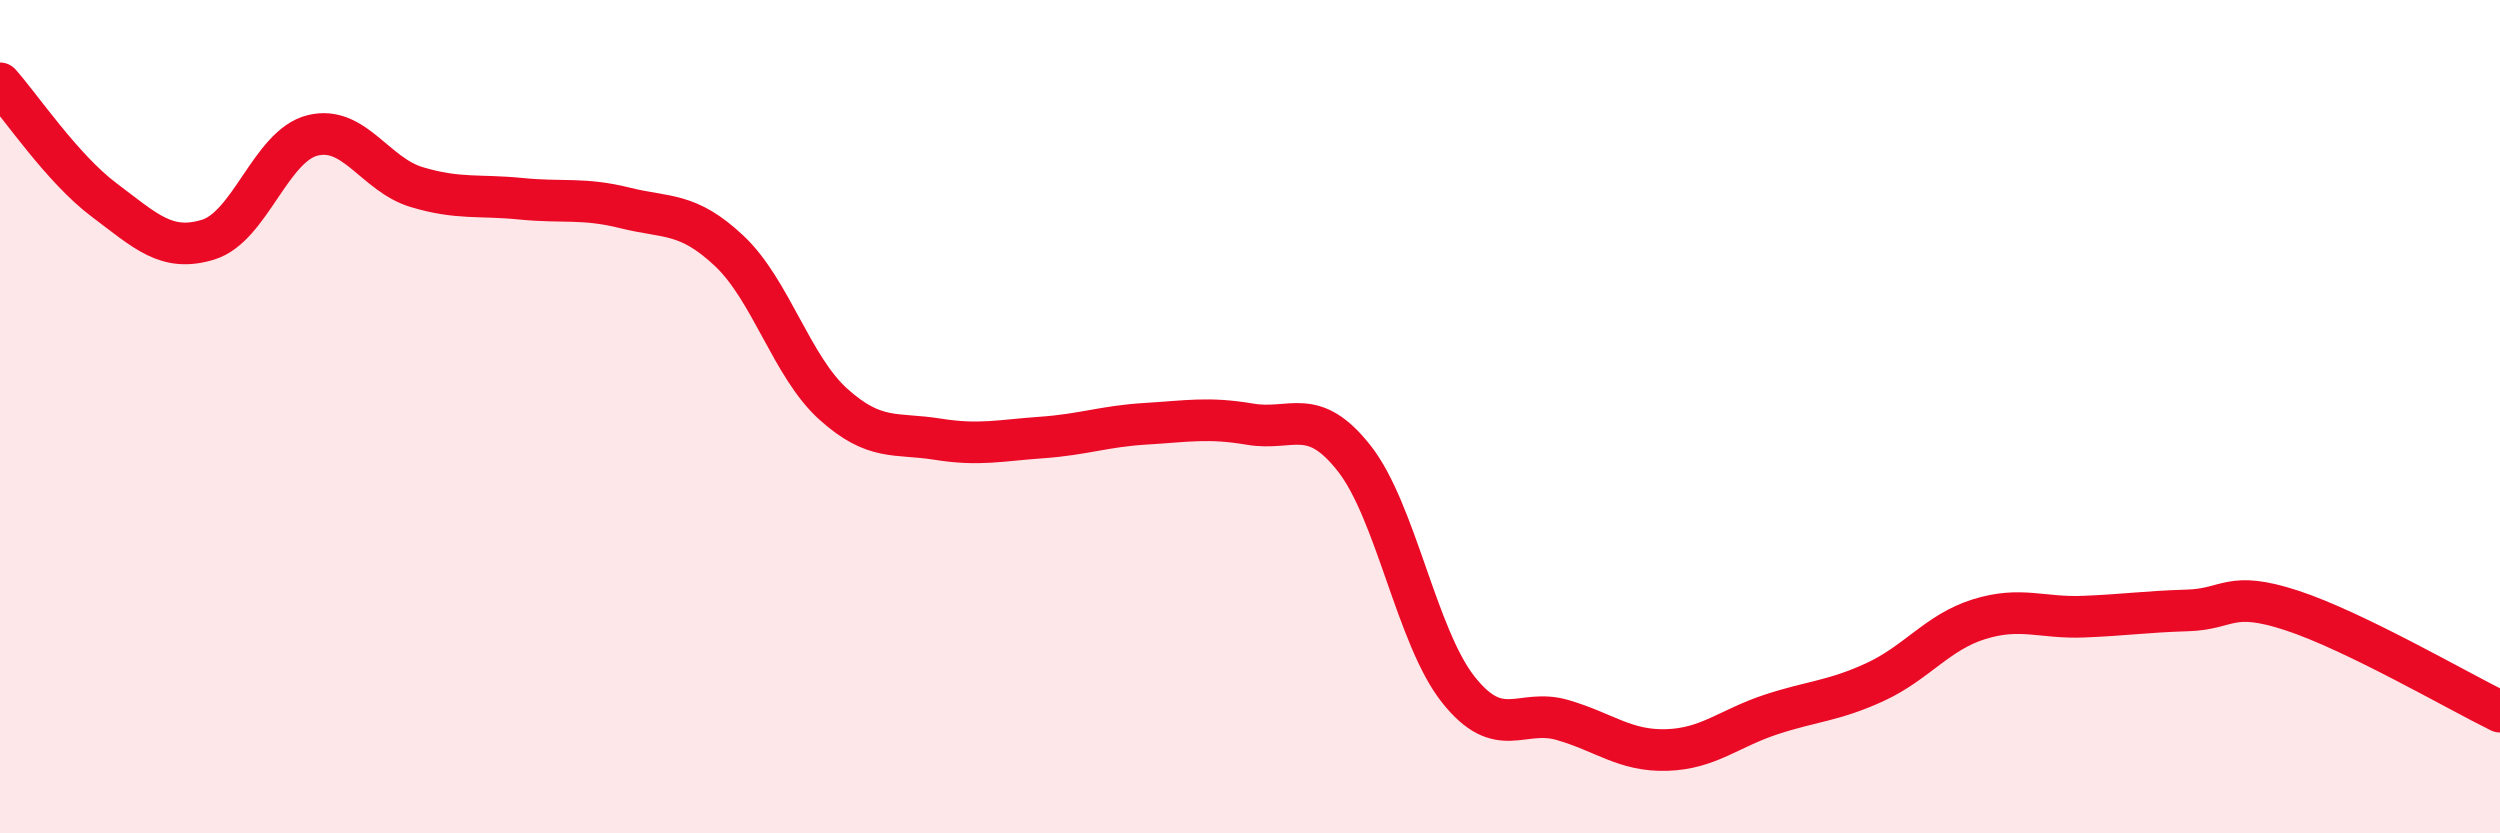
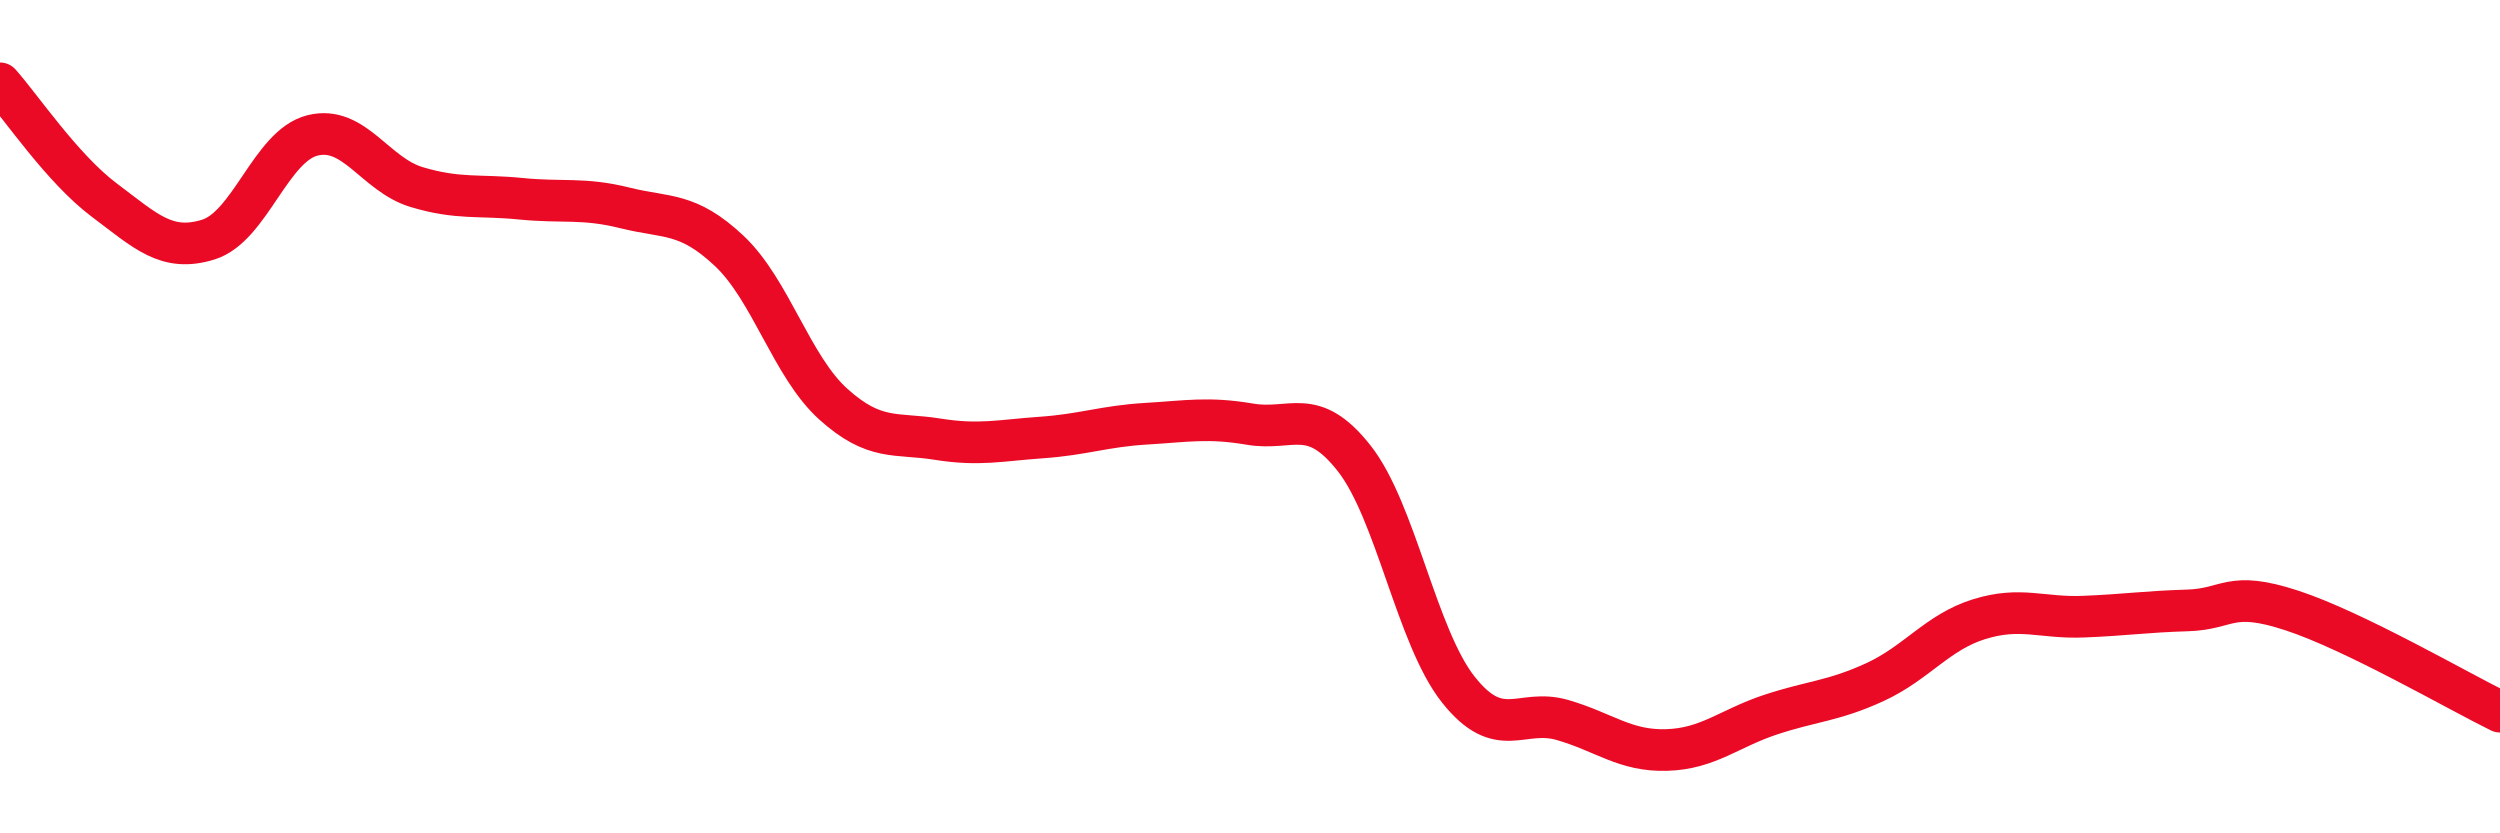
<svg xmlns="http://www.w3.org/2000/svg" width="60" height="20" viewBox="0 0 60 20">
-   <path d="M 0,2 C 0.5,2.56 1.5,4.05 2.5,4.8 C 3.5,5.55 4,6.06 5,5.75 C 6,5.44 6.5,3.5 7.5,3.25 C 8.5,3 9,4.19 10,4.49 C 11,4.79 11.5,4.67 12.5,4.77 C 13.5,4.87 14,4.74 15,4.99 C 16,5.24 16.5,5.08 17.5,6.02 C 18.5,6.96 19,8.8 20,9.7 C 21,10.6 21.5,10.38 22.5,10.54 C 23.5,10.7 24,10.57 25,10.5 C 26,10.43 26.5,10.23 27.5,10.17 C 28.5,10.11 29,10.01 30,10.18 C 31,10.35 31.5,9.73 32.5,11 C 33.5,12.27 34,15.29 35,16.55 C 36,17.81 36.5,16.99 37.5,17.28 C 38.5,17.57 39,18.03 40,18 C 41,17.97 41.5,17.48 42.5,17.15 C 43.5,16.82 44,16.83 45,16.37 C 46,15.91 46.5,15.17 47.5,14.86 C 48.5,14.55 49,14.84 50,14.8 C 51,14.76 51.5,14.68 52.5,14.65 C 53.5,14.62 53.5,14.16 55,14.65 C 56.5,15.14 59,16.59 60,17.08L60 20L0 20Z" fill="#EB0A25" opacity="0.1" stroke-linecap="round" stroke-linejoin="round" />
  <path d="M 0,2 C 0.5,2.56 1.5,4.05 2.5,4.8 C 3.5,5.55 4,6.06 5,5.75 C 6,5.44 6.5,3.5 7.5,3.25 C 8.5,3 9,4.19 10,4.49 C 11,4.79 11.5,4.67 12.5,4.77 C 13.5,4.87 14,4.74 15,4.99 C 16,5.24 16.5,5.08 17.5,6.02 C 18.5,6.96 19,8.8 20,9.7 C 21,10.6 21.5,10.38 22.5,10.54 C 23.5,10.7 24,10.57 25,10.5 C 26,10.43 26.5,10.23 27.5,10.17 C 28.5,10.11 29,10.01 30,10.18 C 31,10.35 31.5,9.73 32.5,11 C 33.5,12.27 34,15.29 35,16.55 C 36,17.81 36.5,16.99 37.5,17.28 C 38.5,17.57 39,18.03 40,18 C 41,17.97 41.5,17.48 42.5,17.15 C 43.5,16.82 44,16.83 45,16.37 C 46,15.91 46.5,15.17 47.5,14.86 C 48.5,14.55 49,14.84 50,14.8 C 51,14.76 51.5,14.68 52.5,14.65 C 53.5,14.62 53.5,14.16 55,14.65 C 56.5,15.14 59,16.59 60,17.08" stroke="#EB0A25" stroke-width="1" fill="none" stroke-linecap="round" stroke-linejoin="round" />
</svg>